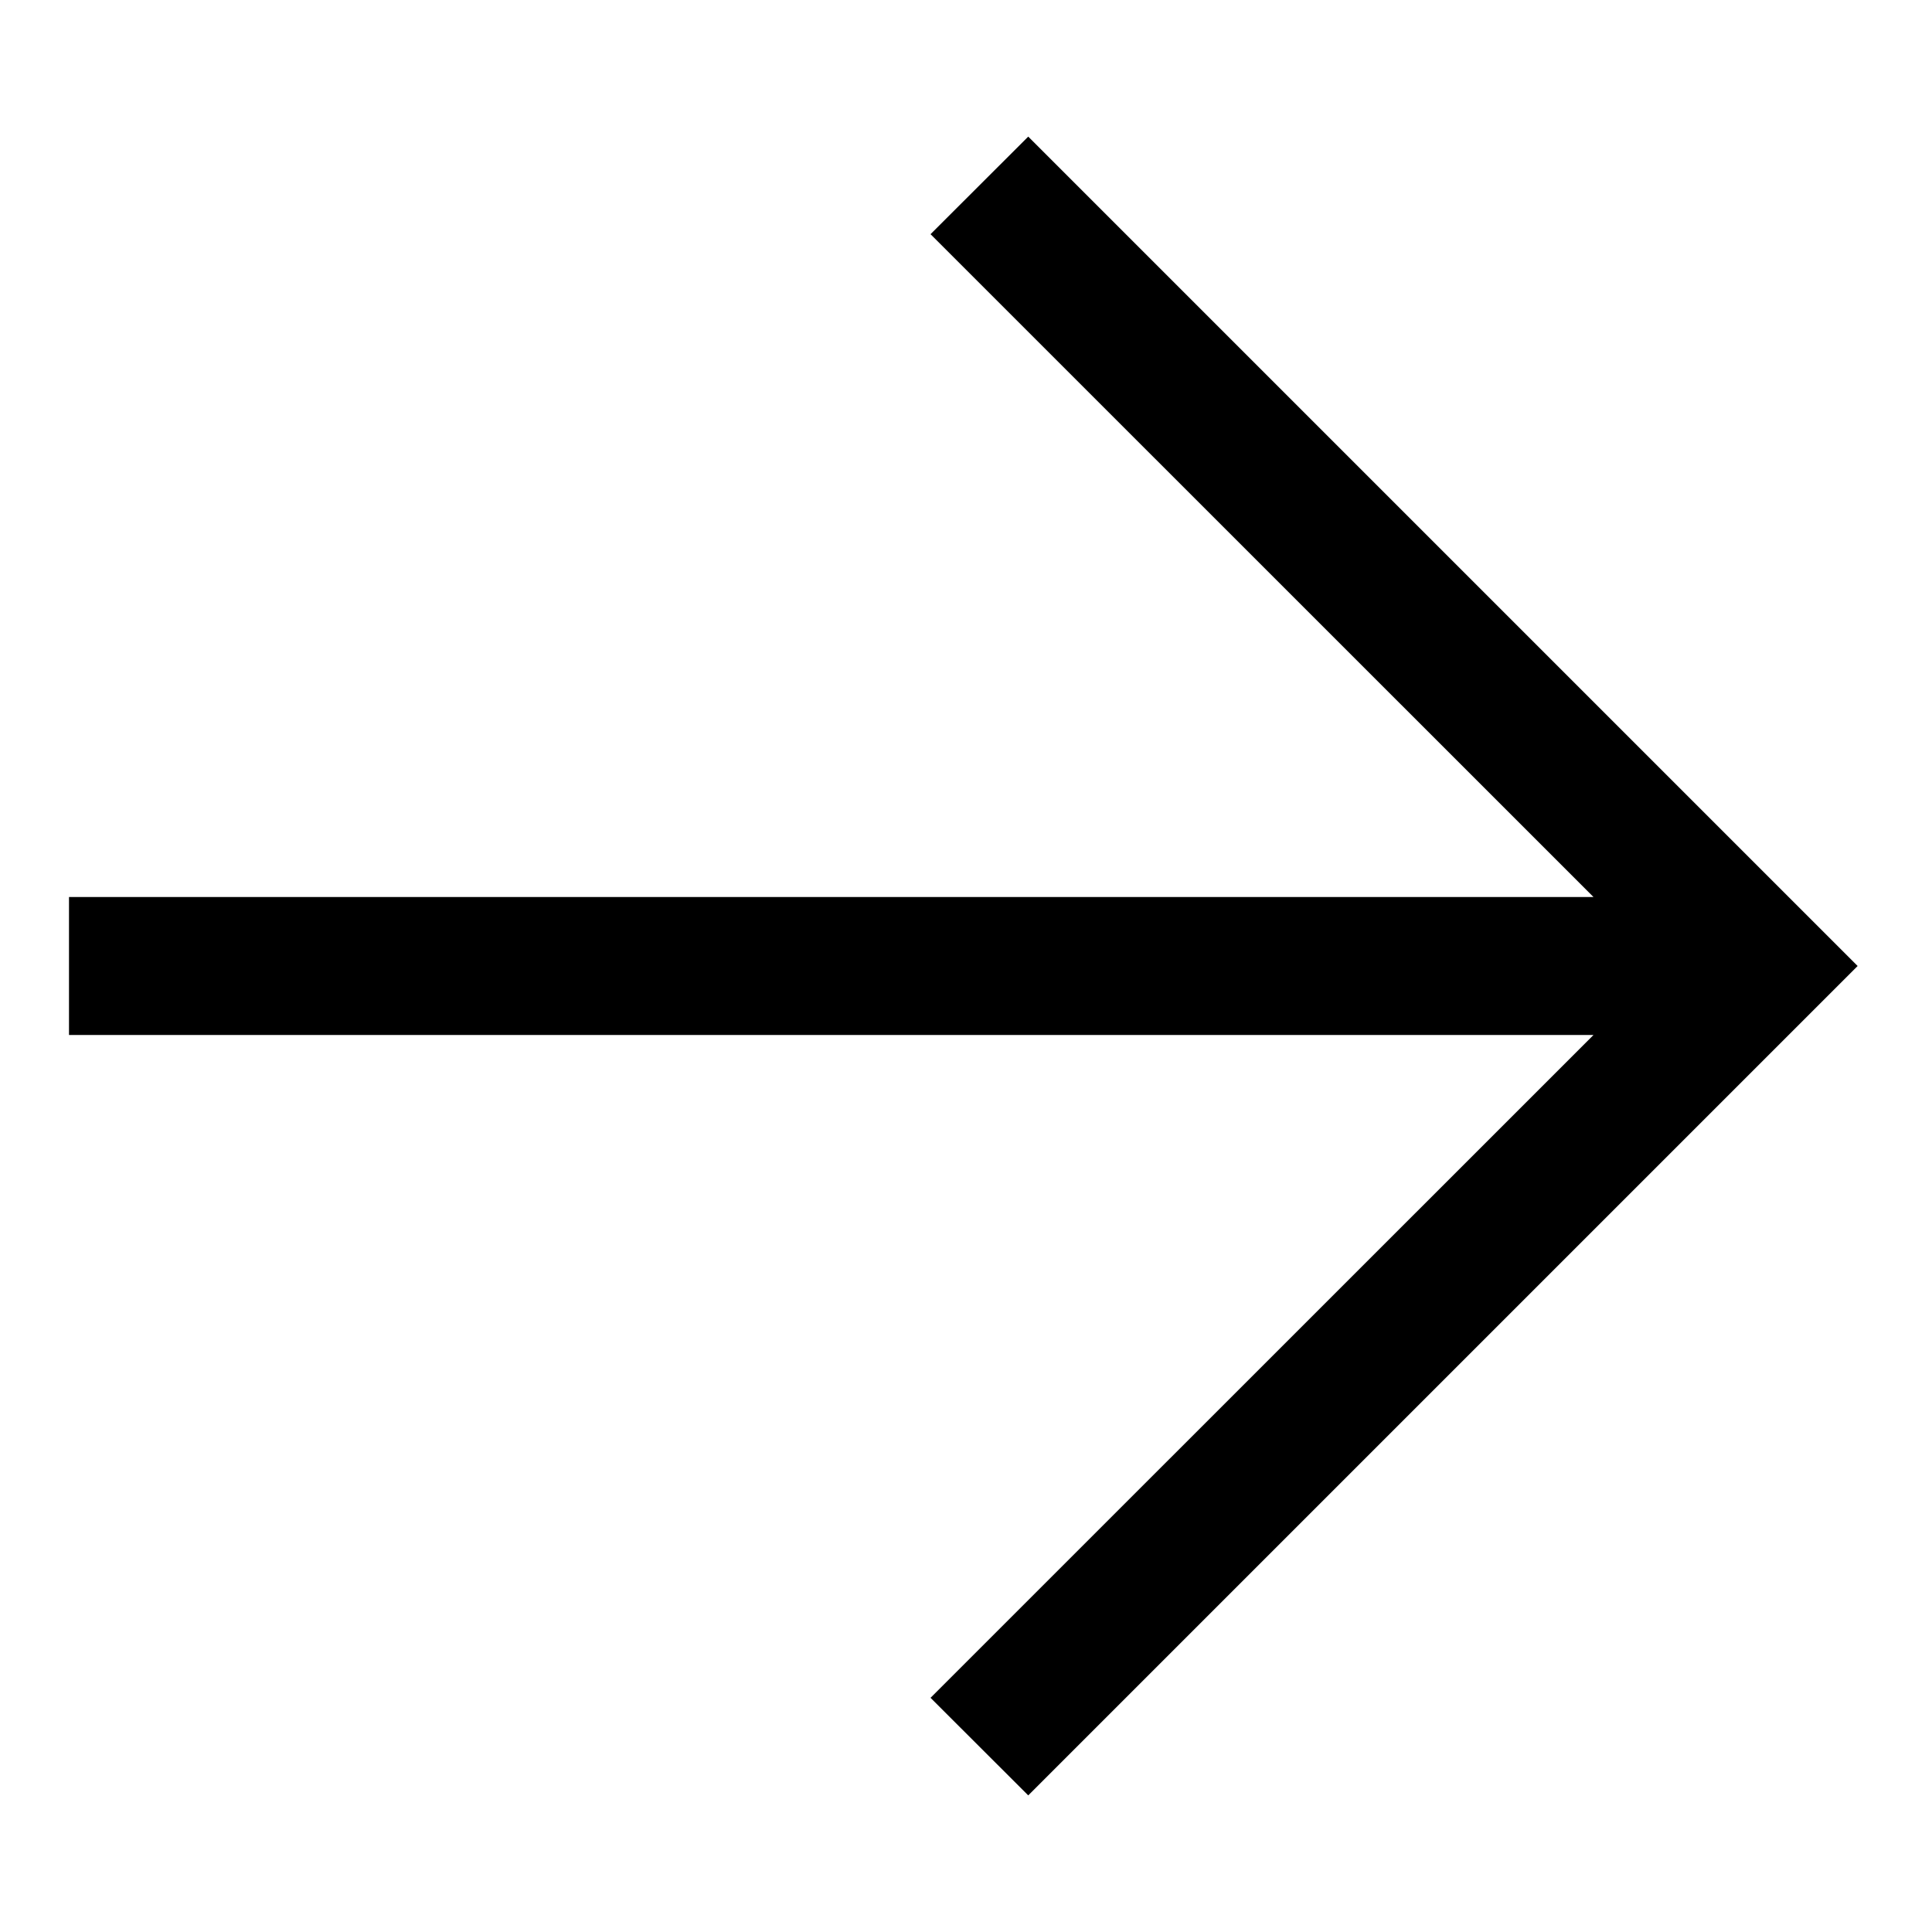
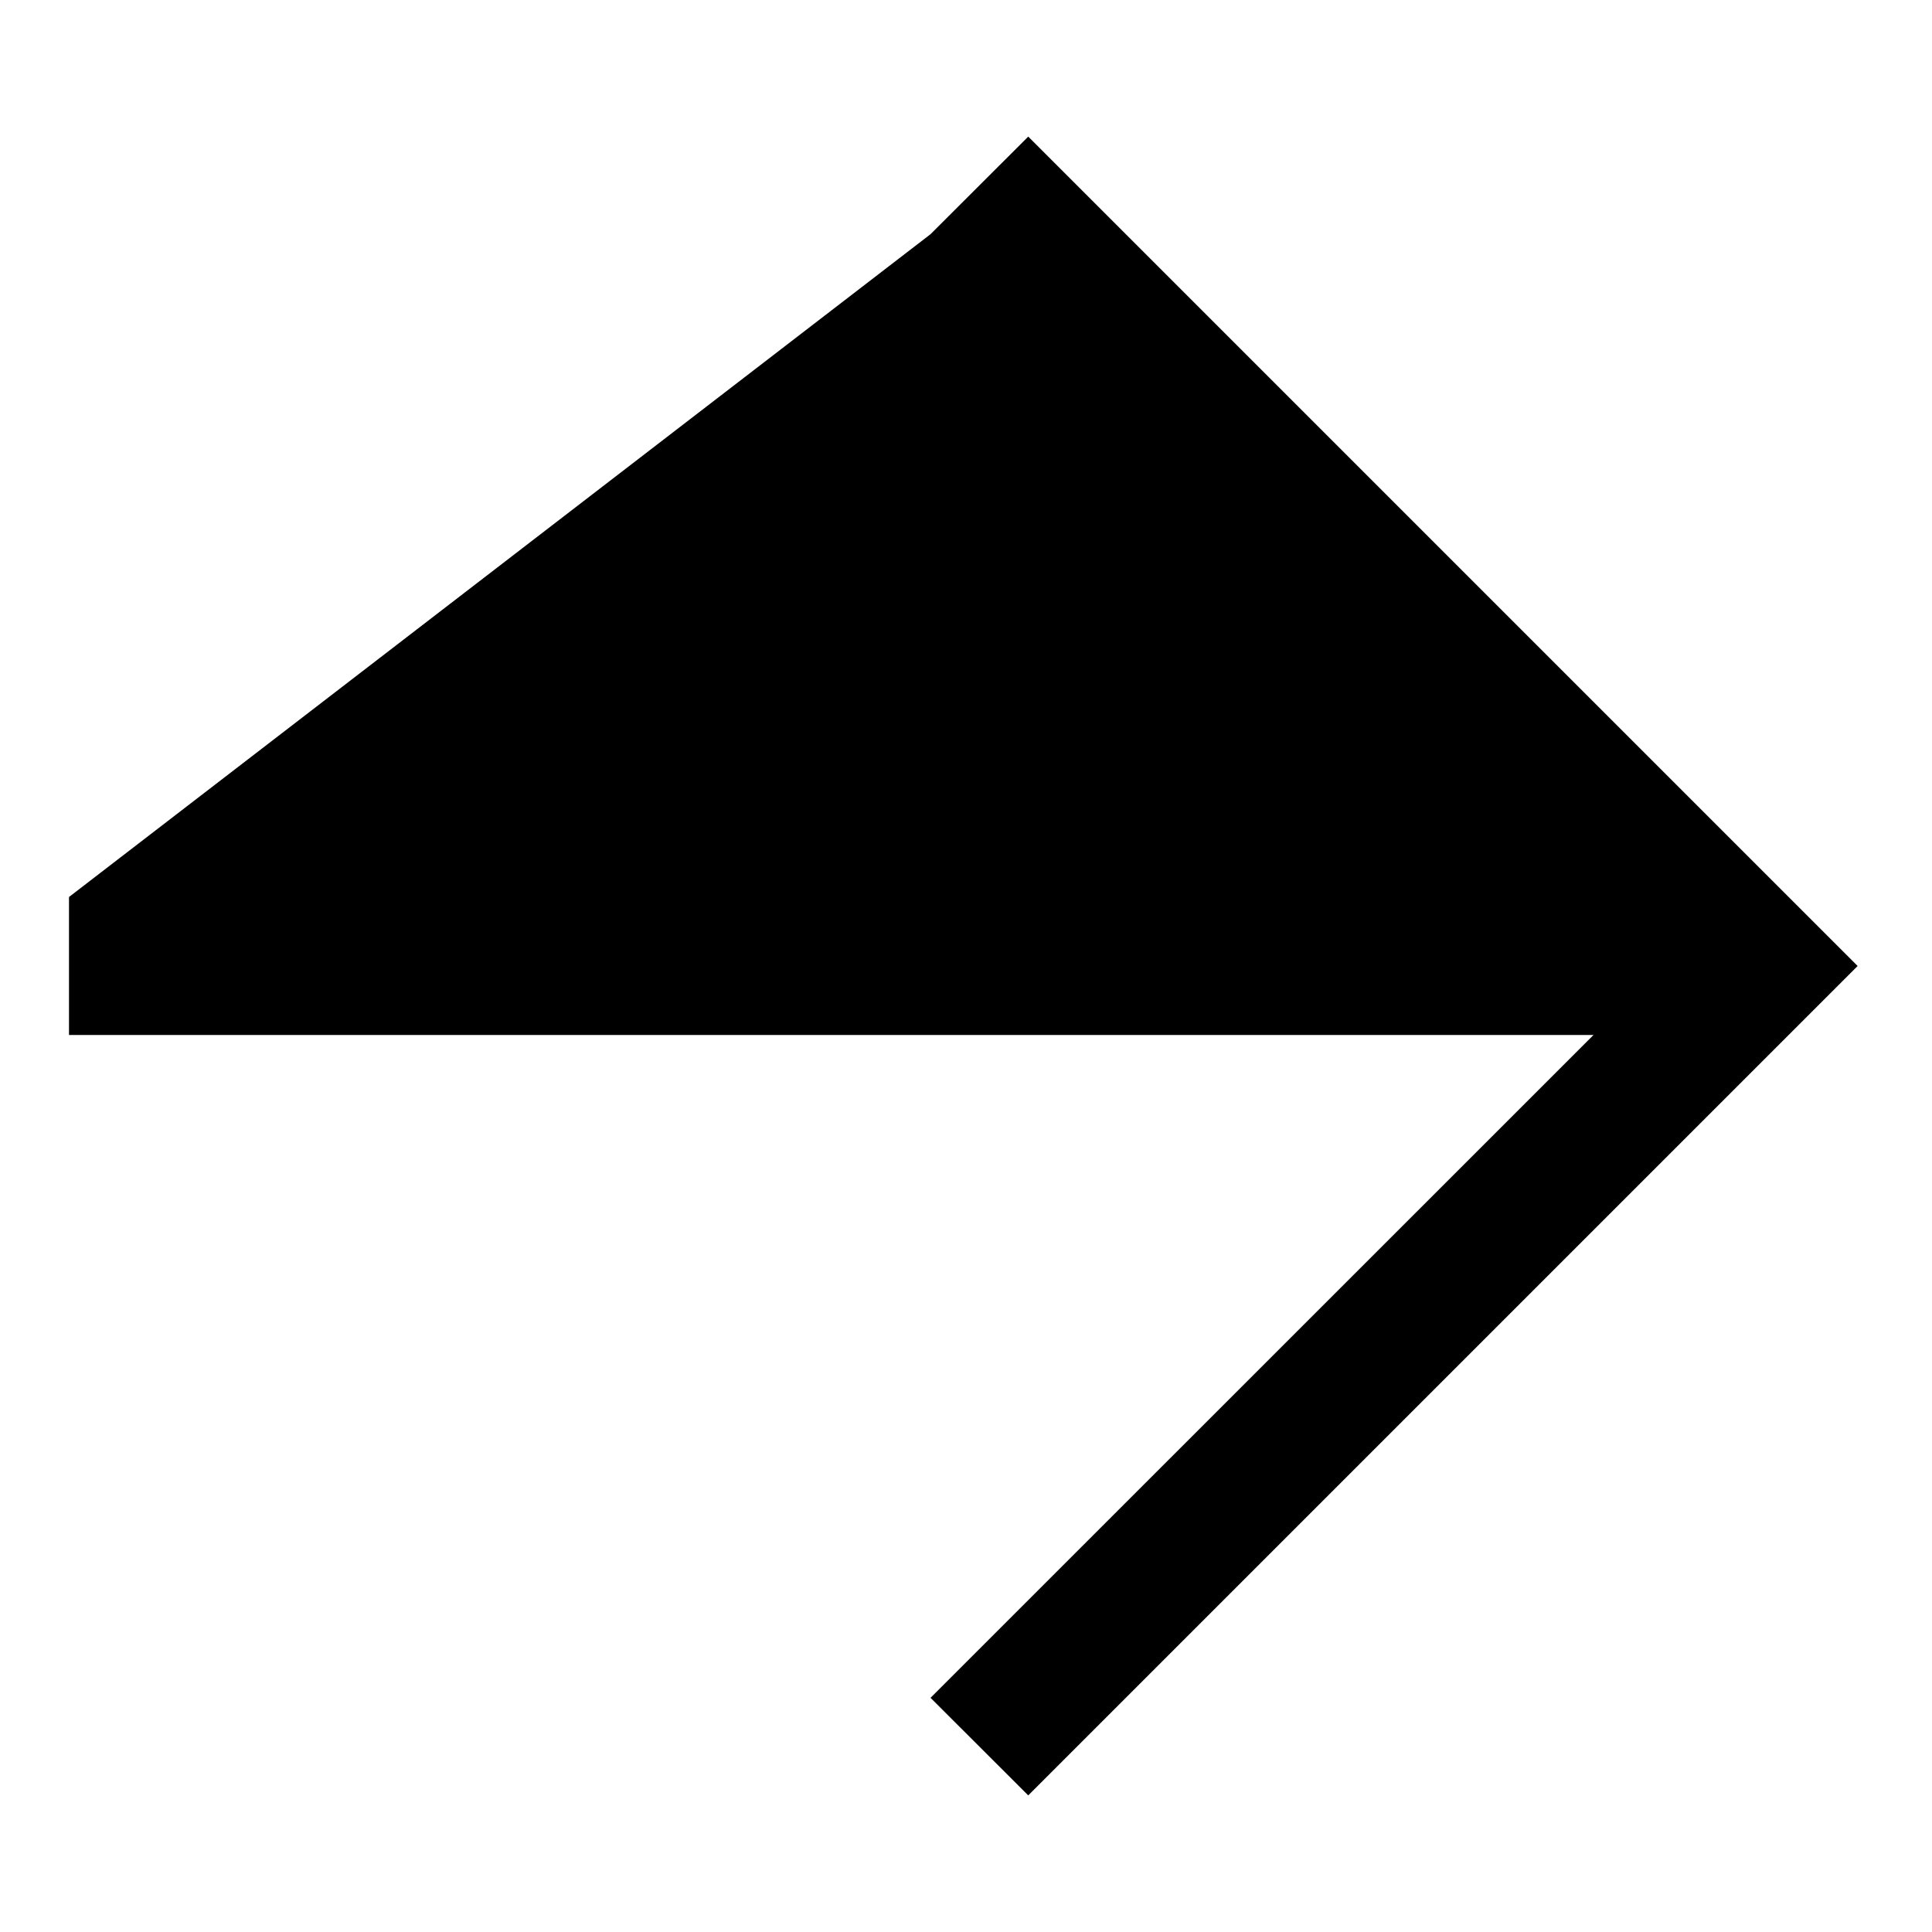
<svg xmlns="http://www.w3.org/2000/svg" width="14" height="14" viewBox="0 0 14 14" fill="none">
-   <path fill-rule="evenodd" clip-rule="evenodd" d="M7.451 0.99L13.461 7L7.451 13.01L6.743 12.303L11.547 7.5H0.5V6.5H11.547L6.743 1.697L7.451 0.99Z" fill="black" />
+   <path fill-rule="evenodd" clip-rule="evenodd" d="M7.451 0.99L13.461 7L7.451 13.01L6.743 12.303L11.547 7.5H0.5V6.5L6.743 1.697L7.451 0.99Z" fill="black" />
</svg>